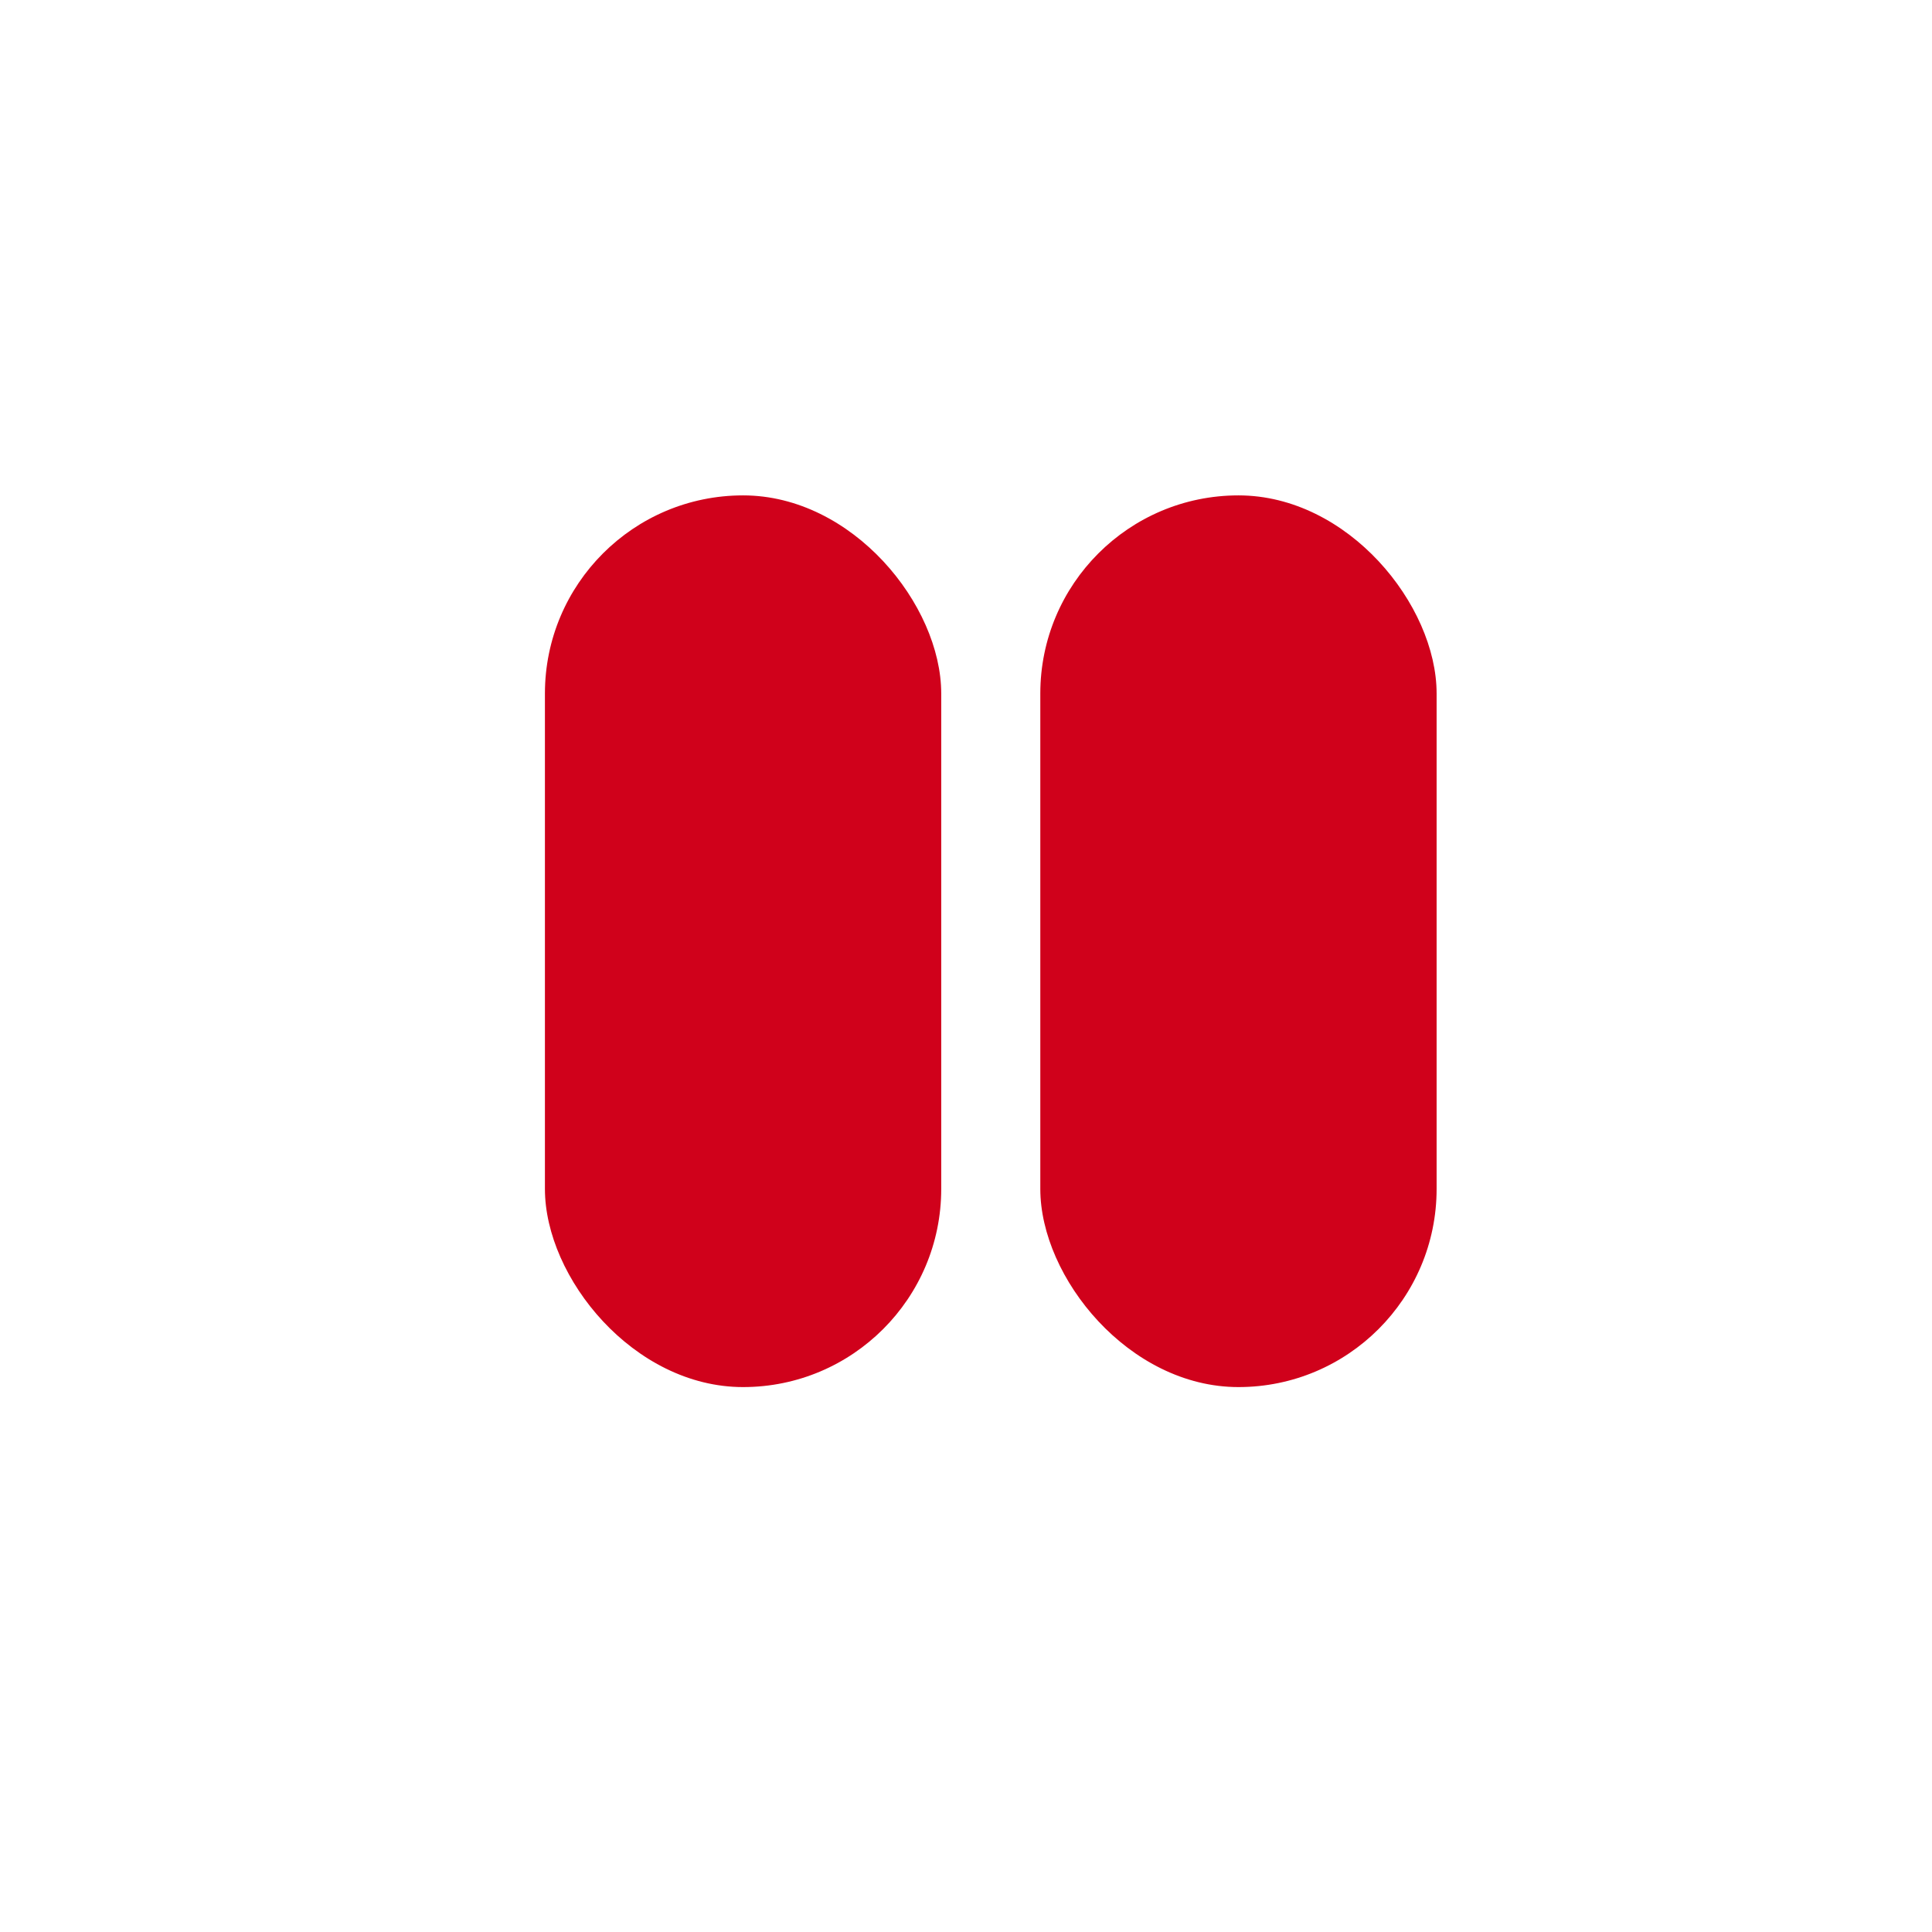
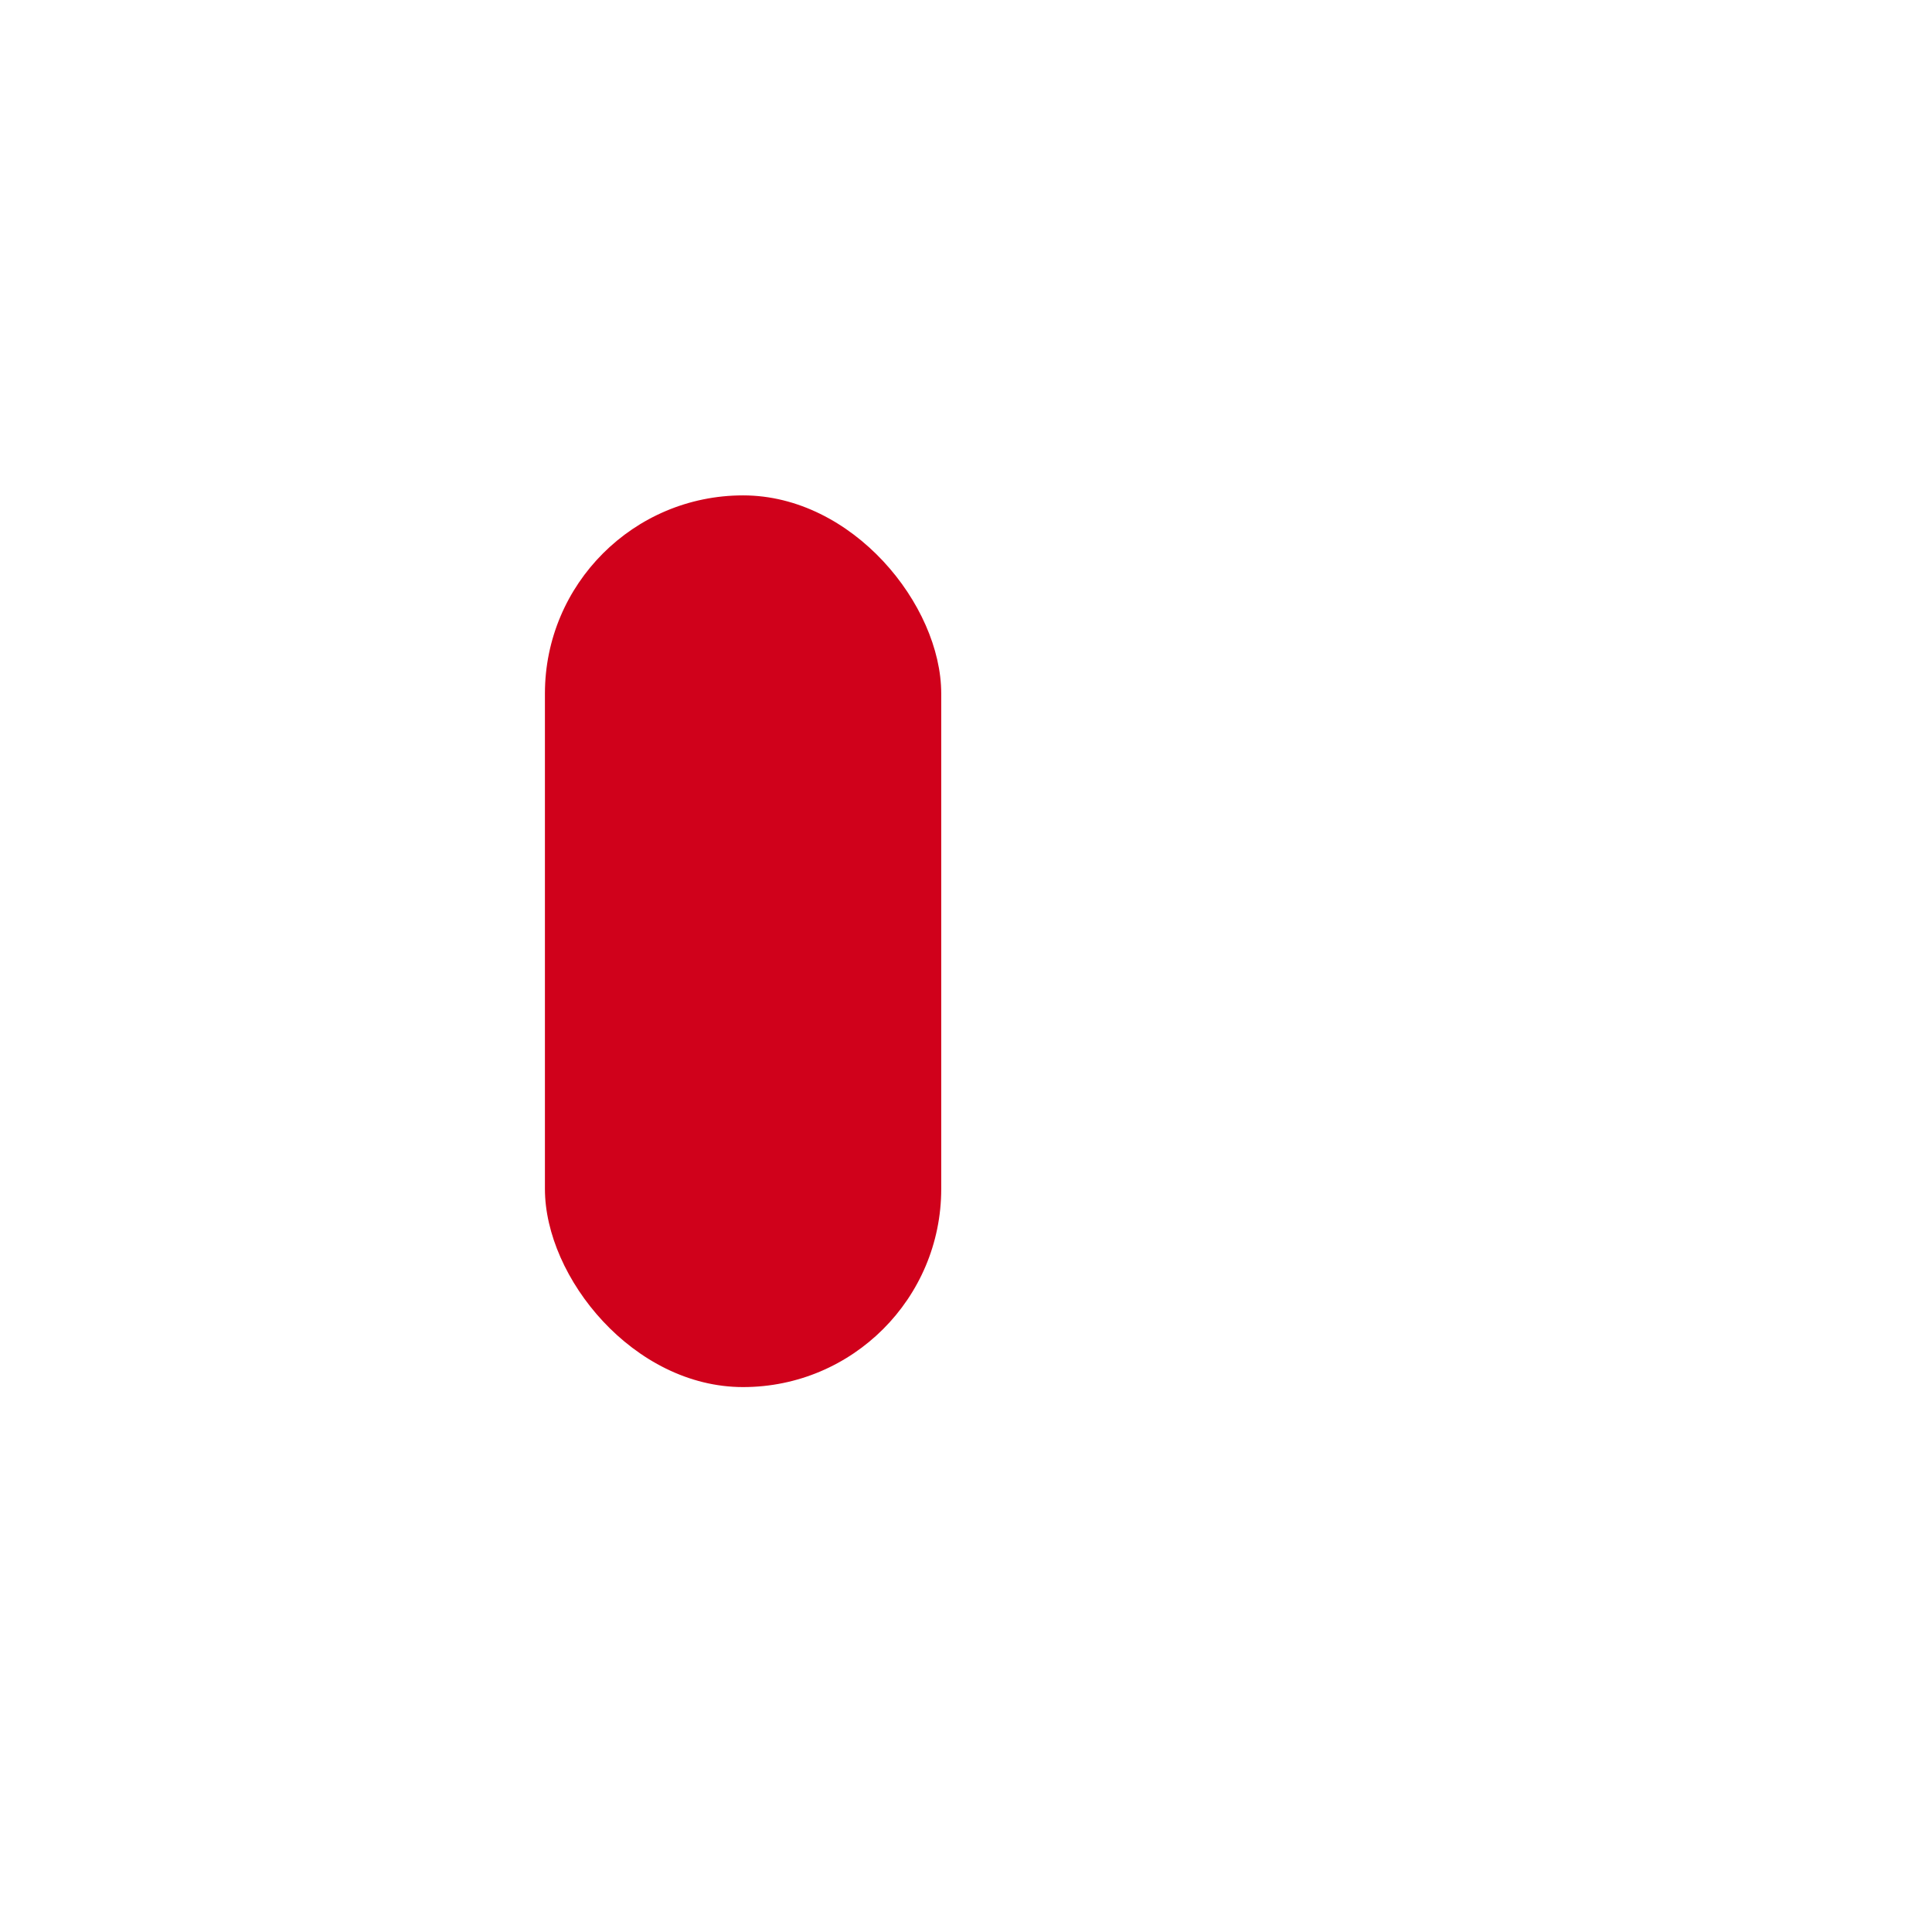
<svg xmlns="http://www.w3.org/2000/svg" xmlns:ns1="http://www.bohemiancoding.com/sketch/ns" width="39px" height="39px" viewBox="0 0 39 39" version="1.1">
  <title>giatiemas</title>
  <desc>Created with Sketch.</desc>
  <defs />
  <g id="Page-1" stroke="none" stroke-width="1" fill="none" fill-rule="evenodd" ns1:type="MSPage">
    <g id="Rectangle-1-+-Rectangle-2" ns1:type="MSLayerGroup" transform="translate(11, 10)" fill="#D0011B">
      <rect id="Rectangle-1" ns1:type="MSShapeGroup" x="0" y="0" width="8" height="18" rx="4" />
-       <rect id="Rectangle-2" ns1:type="MSShapeGroup" x="10" y="0" width="8" height="18" rx="4" />
    </g>
  </g>
</svg>